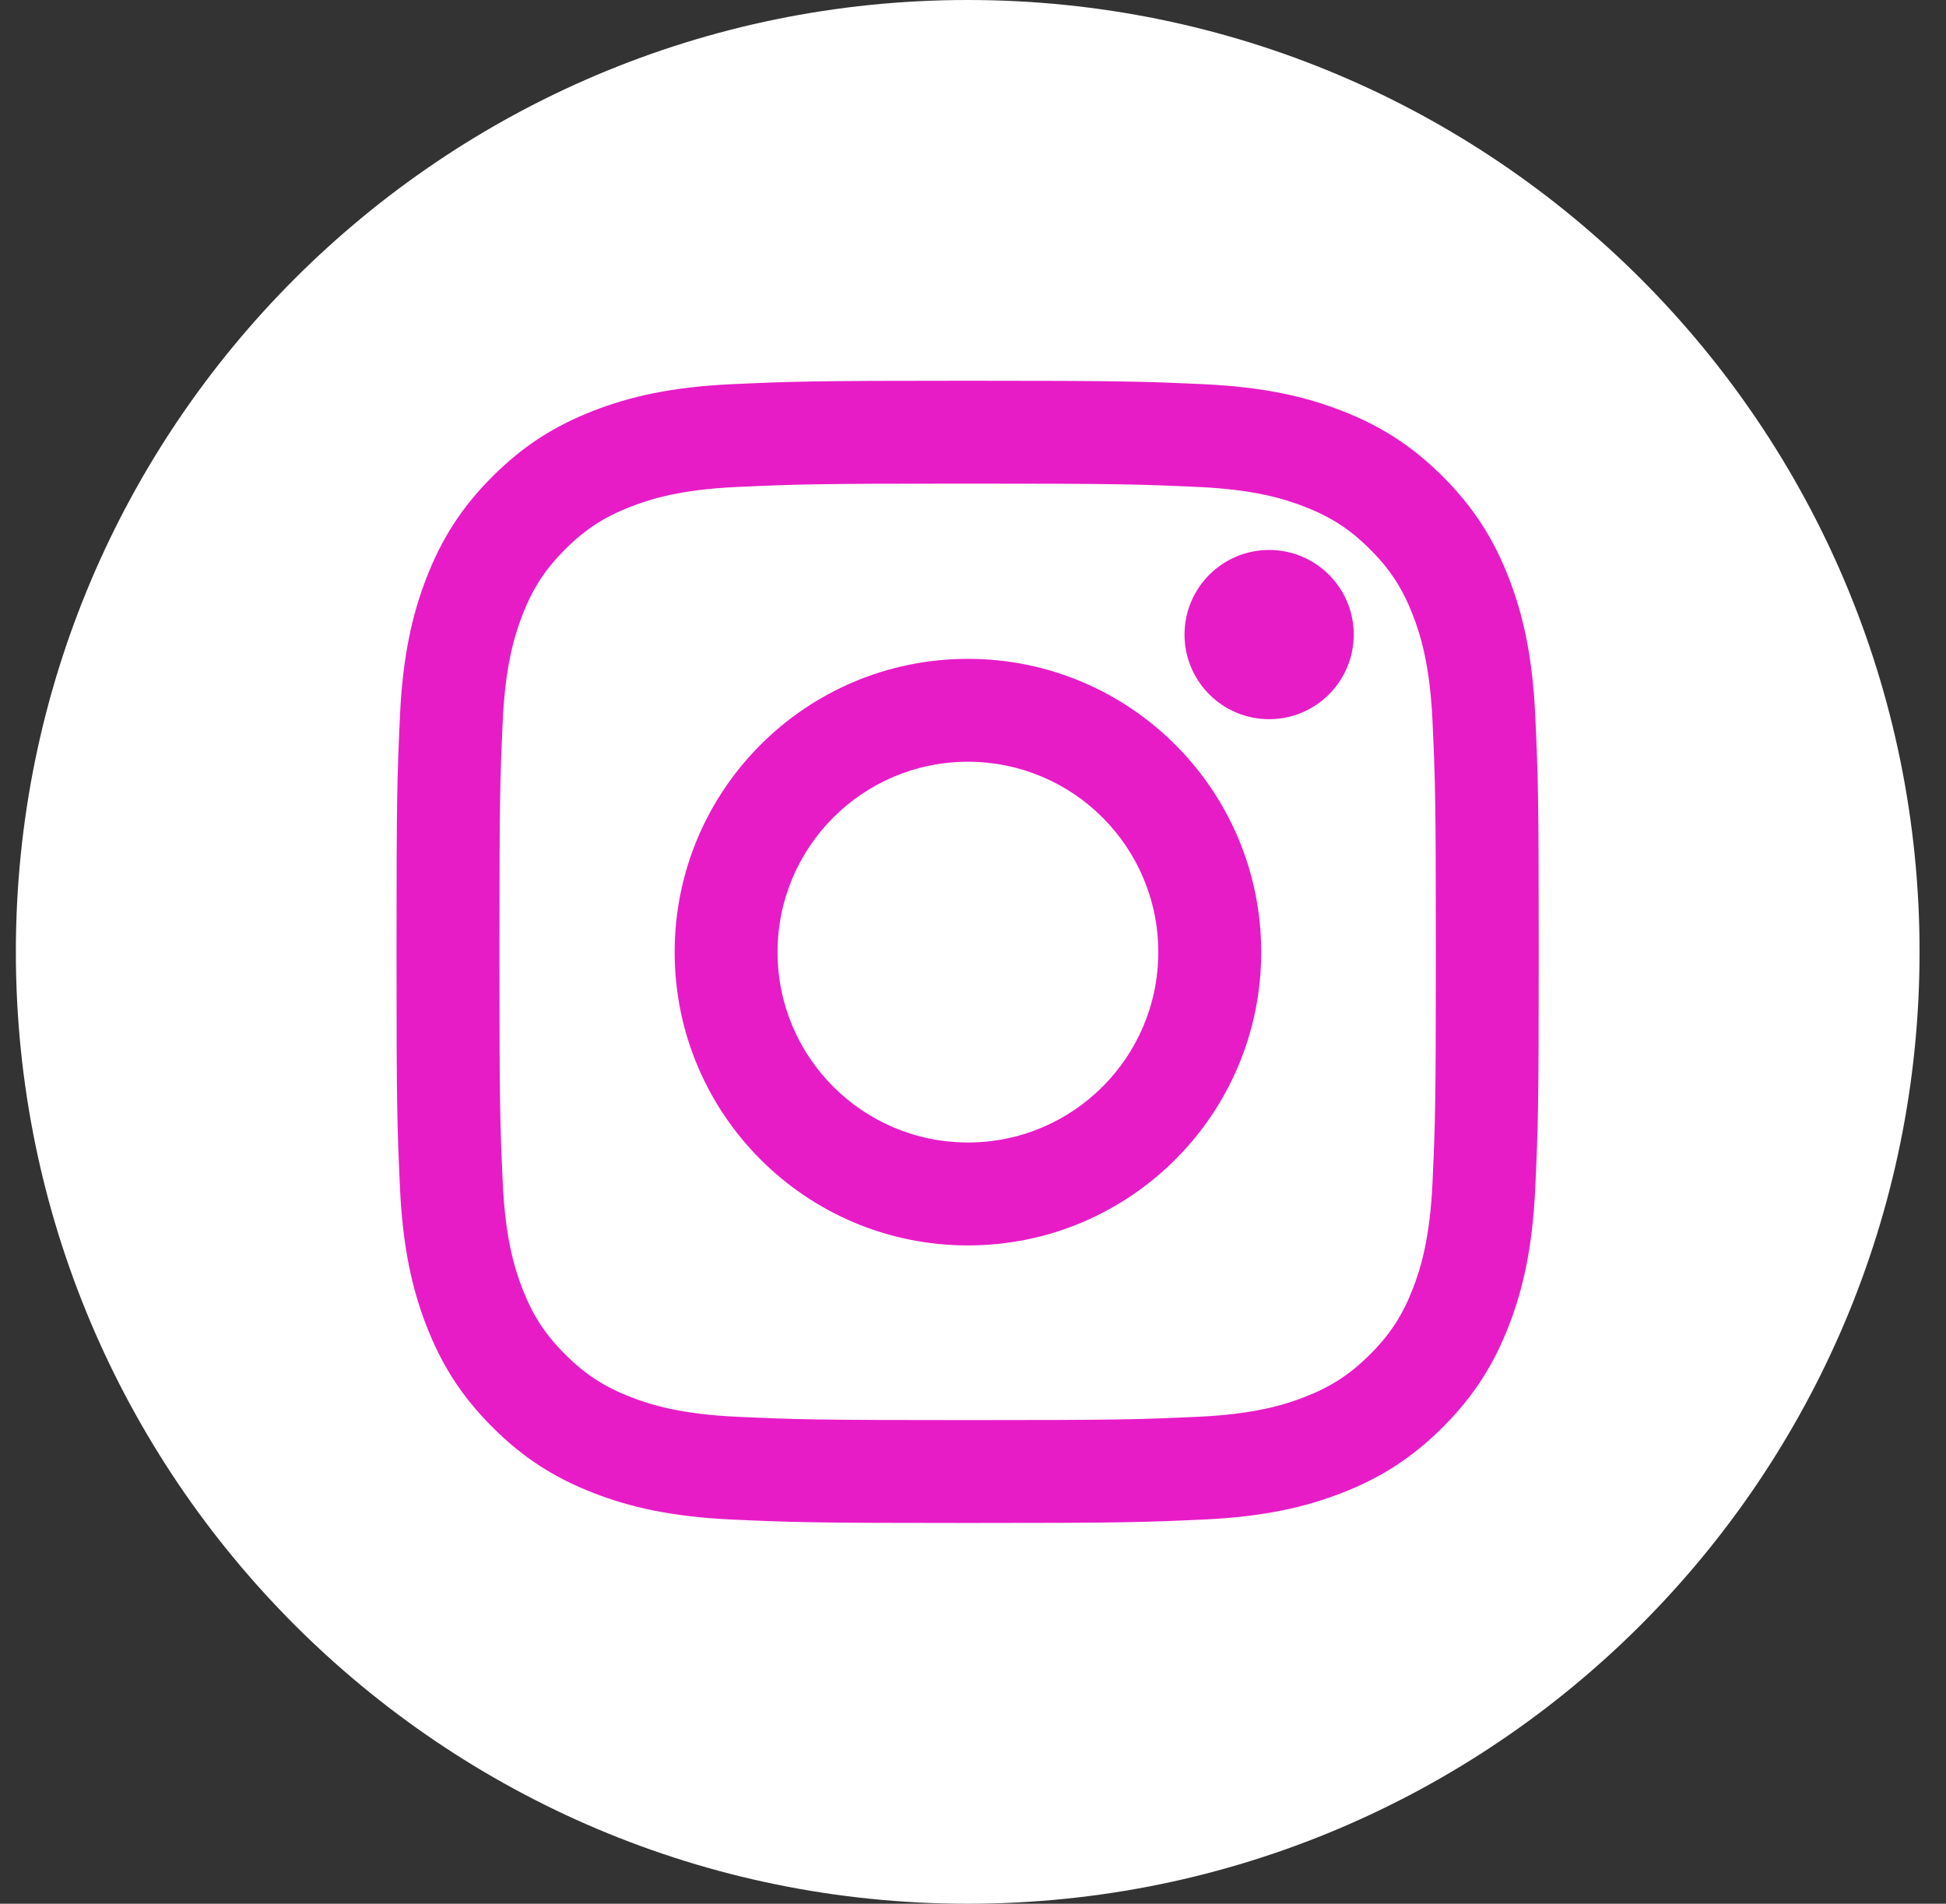
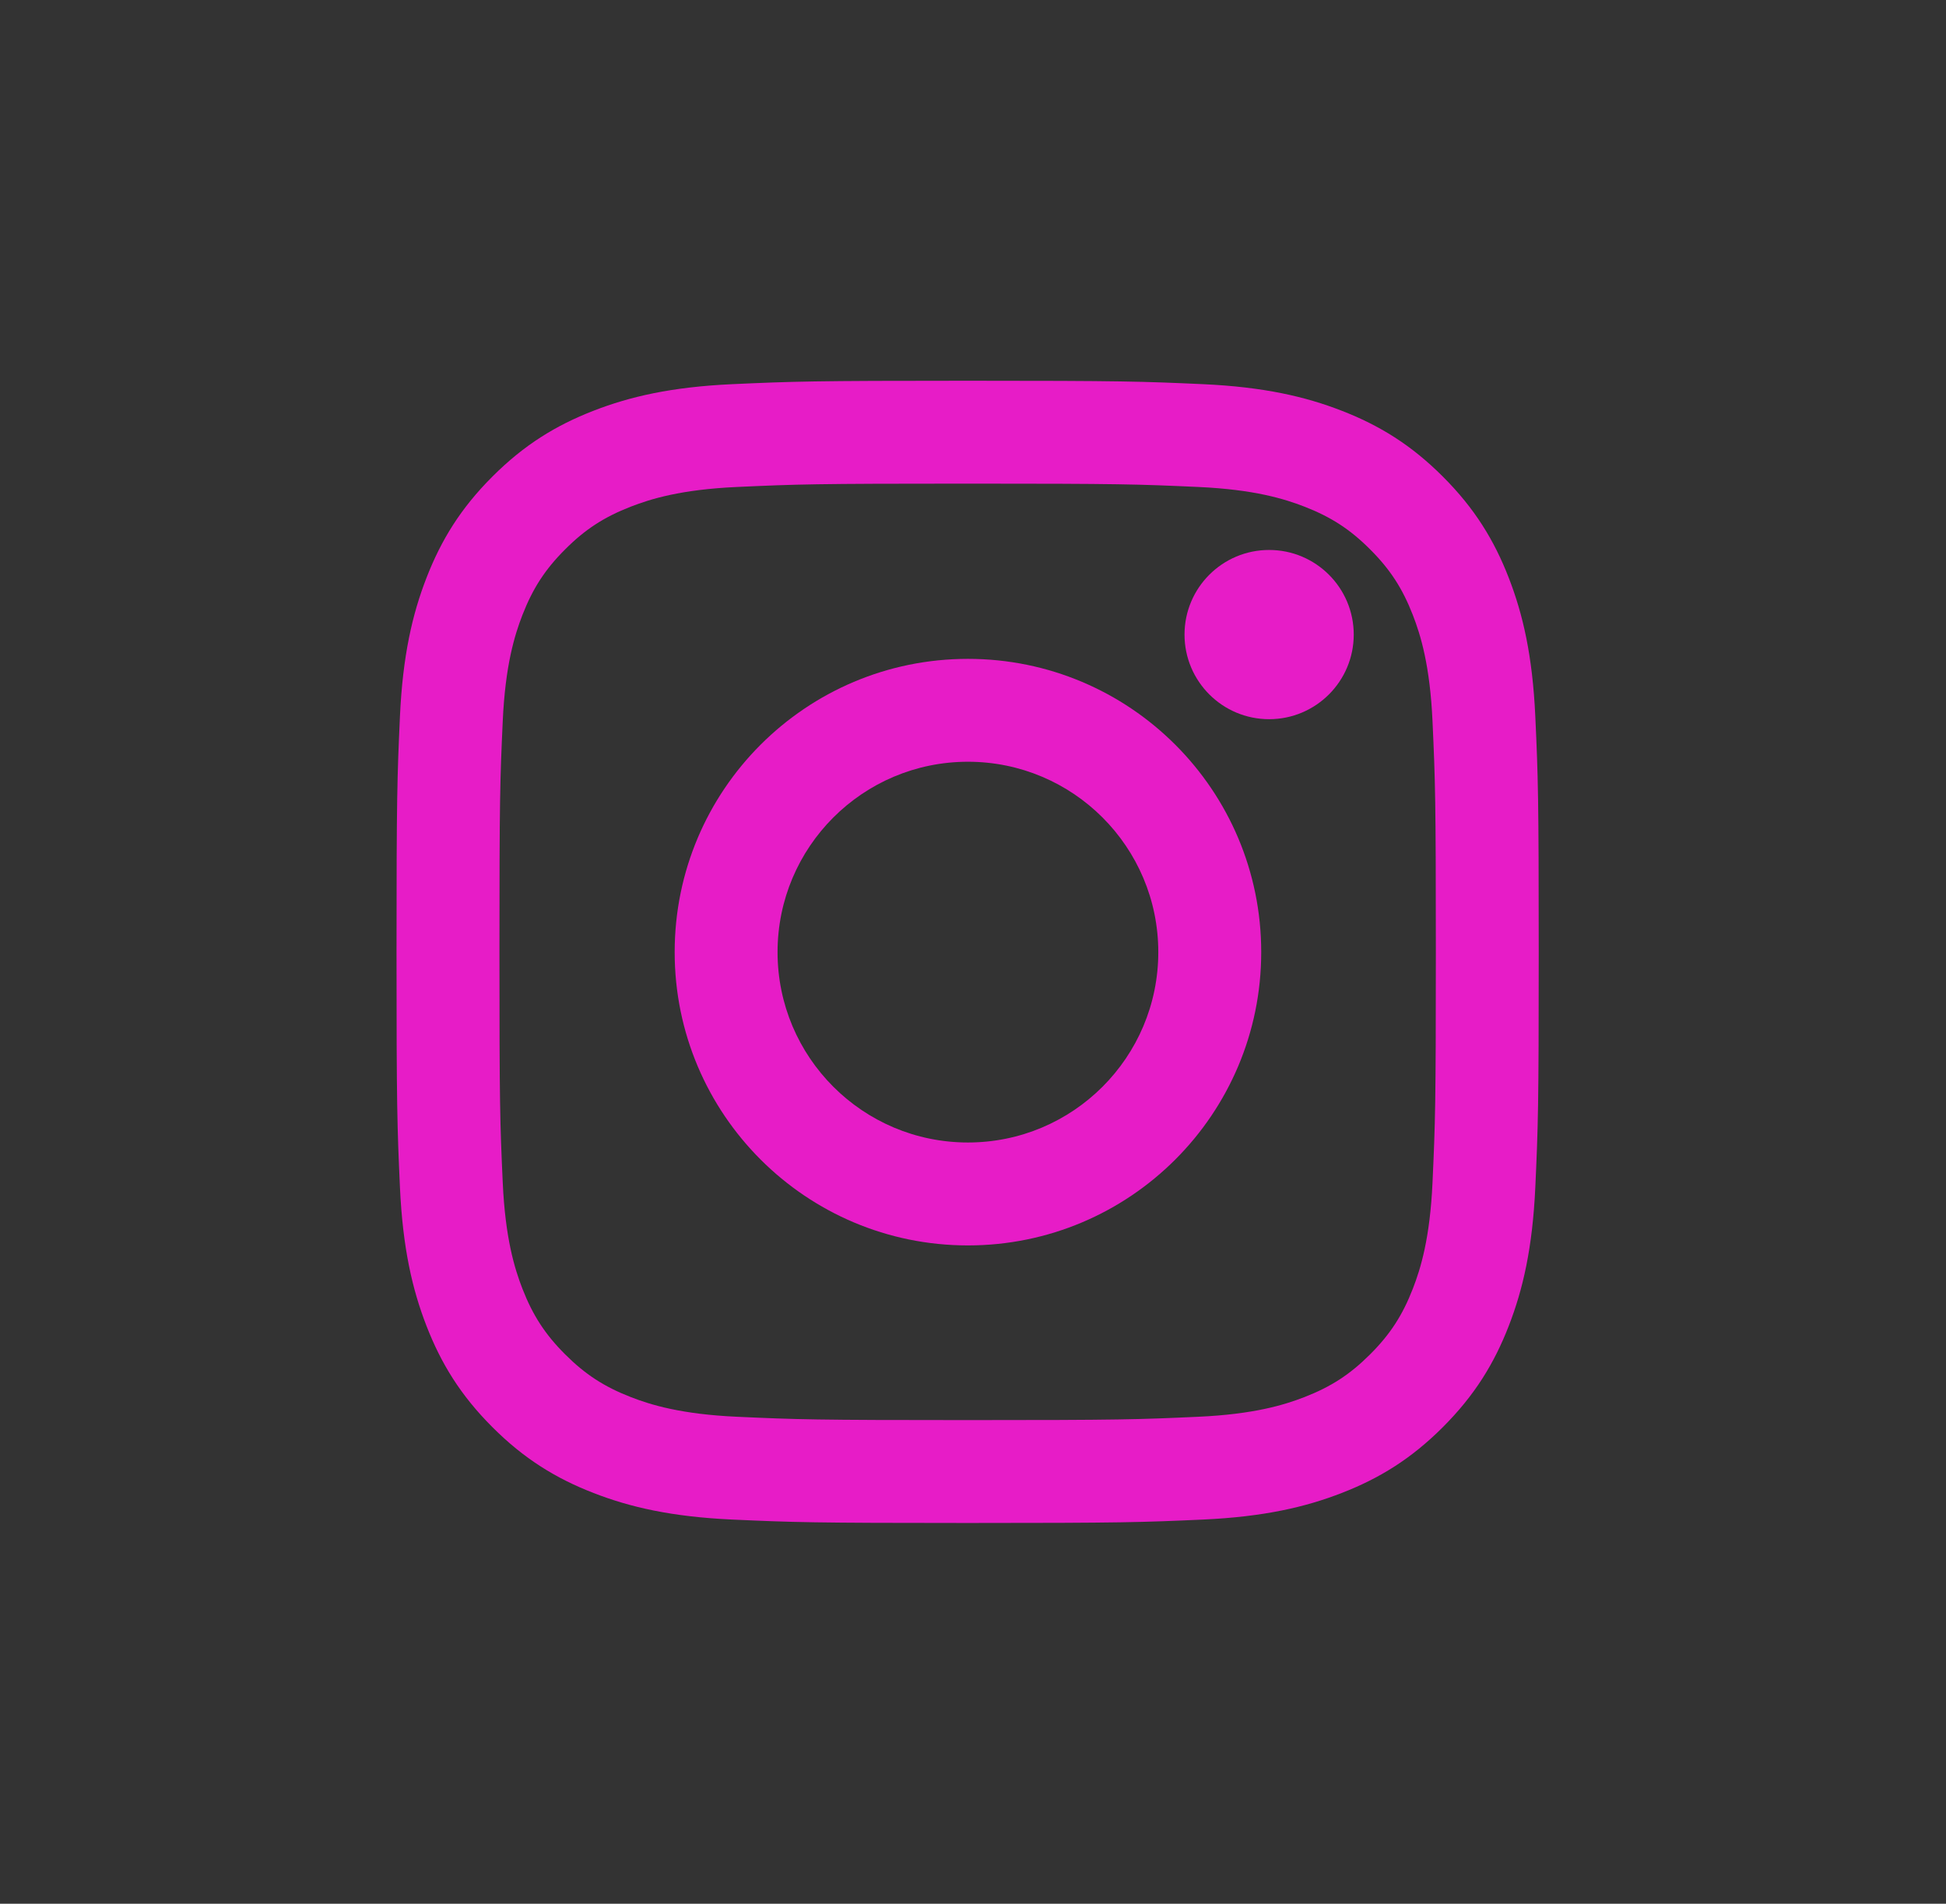
<svg xmlns="http://www.w3.org/2000/svg" width="46" height="45" viewBox="0 0 46 45" fill="none">
  <rect x="0" y="0" width="46" height="45" fill="#333333" stroke="none" />
-   <path d="M22.875 45C35.301 45 45.375 34.926 45.375 22.5C45.375 10.074 35.301 0 22.875 0C10.448 0 0.375 10.074 0.375 22.5C0.375 34.926 10.448 45 22.875 45Z" fill="white" />
  <path d="M22.873 11.432C26.478 11.432 26.905 11.446 28.328 11.511C29.644 11.571 30.359 11.791 30.835 11.976C31.465 12.221 31.915 12.513 32.387 12.986C32.86 13.458 33.152 13.908 33.397 14.538C33.582 15.014 33.802 15.729 33.862 17.045C33.927 18.468 33.941 18.895 33.941 22.5C33.941 26.105 33.927 26.532 33.862 27.955C33.802 29.271 33.582 29.986 33.397 30.462C33.152 31.092 32.86 31.542 32.387 32.014C31.915 32.486 31.465 32.779 30.835 33.024C30.359 33.209 29.644 33.429 28.328 33.489C26.905 33.554 26.478 33.568 22.873 33.568C19.268 33.568 18.841 33.554 17.418 33.489C16.102 33.429 15.387 33.209 14.911 33.024C14.281 32.779 13.831 32.486 13.359 32.014C12.886 31.542 12.594 31.092 12.349 30.462C12.164 29.986 11.944 29.271 11.884 27.955C11.819 26.532 11.806 26.105 11.806 22.5C11.806 18.895 11.819 18.468 11.884 17.045C11.944 15.729 12.164 15.014 12.349 14.538C12.594 13.908 12.886 13.458 13.359 12.986C13.831 12.513 14.281 12.221 14.911 11.976C15.387 11.791 16.102 11.571 17.418 11.511C18.841 11.446 19.268 11.432 22.873 11.432ZM22.873 9C19.207 9 18.747 9.016 17.307 9.081C15.87 9.147 14.889 9.375 14.03 9.709C13.142 10.054 12.389 10.515 11.639 11.266C10.888 12.016 10.427 12.769 10.082 13.657C9.748 14.516 9.52 15.497 9.454 16.934C9.389 18.374 9.373 18.834 9.373 22.5C9.373 26.166 9.389 26.626 9.454 28.066C9.52 29.503 9.748 30.484 10.082 31.343C10.427 32.231 10.888 32.983 11.639 33.734C12.389 34.485 13.142 34.946 14.03 35.291C14.889 35.625 15.87 35.853 17.307 35.919C18.747 35.984 19.207 36 22.873 36C26.539 36 26.999 35.984 28.439 35.919C29.876 35.853 30.857 35.625 31.716 35.291C32.604 34.946 33.357 34.485 34.107 33.734C34.858 32.983 35.319 32.231 35.664 31.343C35.998 30.484 36.226 29.503 36.292 28.066C36.358 26.626 36.373 26.166 36.373 22.5C36.373 18.834 36.358 18.374 36.292 16.934C36.226 15.497 35.998 14.516 35.664 13.657C35.319 12.769 34.858 12.016 34.107 11.266C33.357 10.515 32.604 10.054 31.716 9.709C30.857 9.375 29.876 9.147 28.439 9.081C26.999 9.016 26.539 9 22.873 9Z" fill="#E71CC7" />
  <circle cx="30" cy="15" r="2" fill="#E71CC7" />
  <path d="M22.88 15.574C19.052 15.574 15.948 18.677 15.948 22.506C15.948 26.335 19.052 29.439 22.88 29.439C26.709 29.439 29.813 26.335 29.813 22.506C29.813 18.677 26.709 15.574 22.88 15.574ZM22.88 27.006C20.395 27.006 18.38 24.991 18.38 22.506C18.38 20.021 20.395 18.006 22.88 18.006C25.366 18.006 27.38 20.021 27.38 22.506C27.38 24.991 25.366 27.006 22.88 27.006Z" fill="#E71CC7" />
</svg>